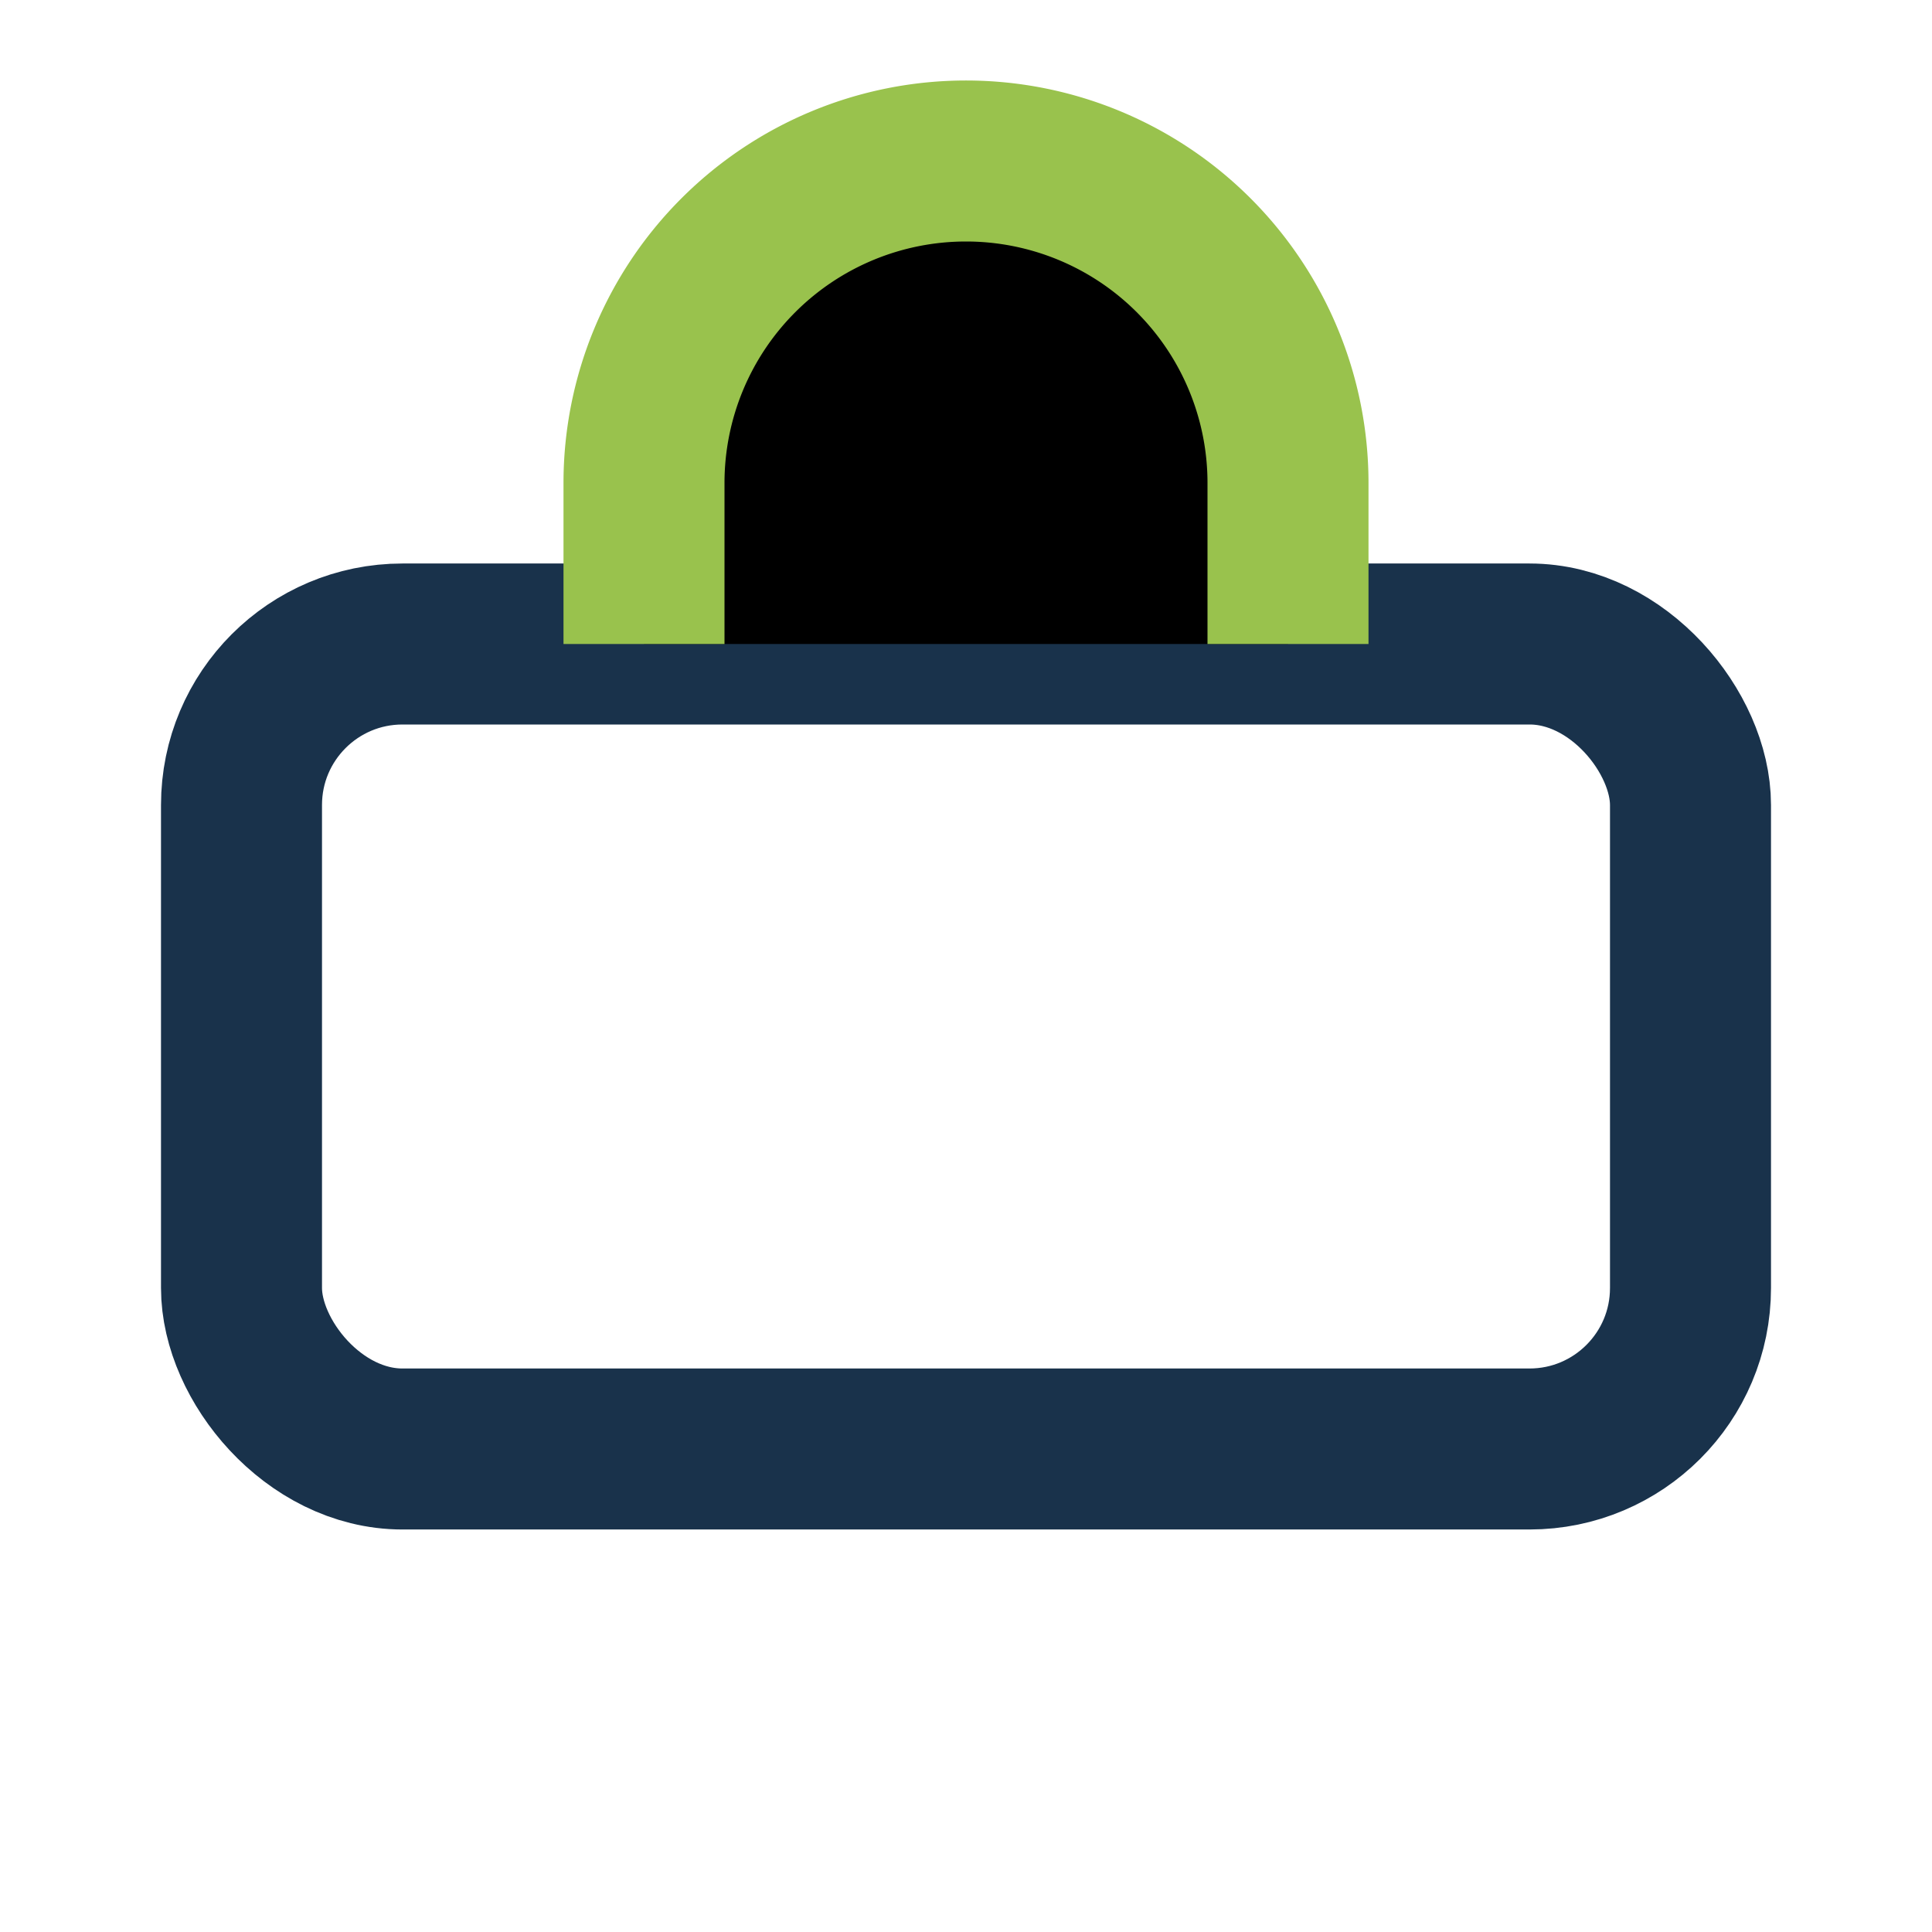
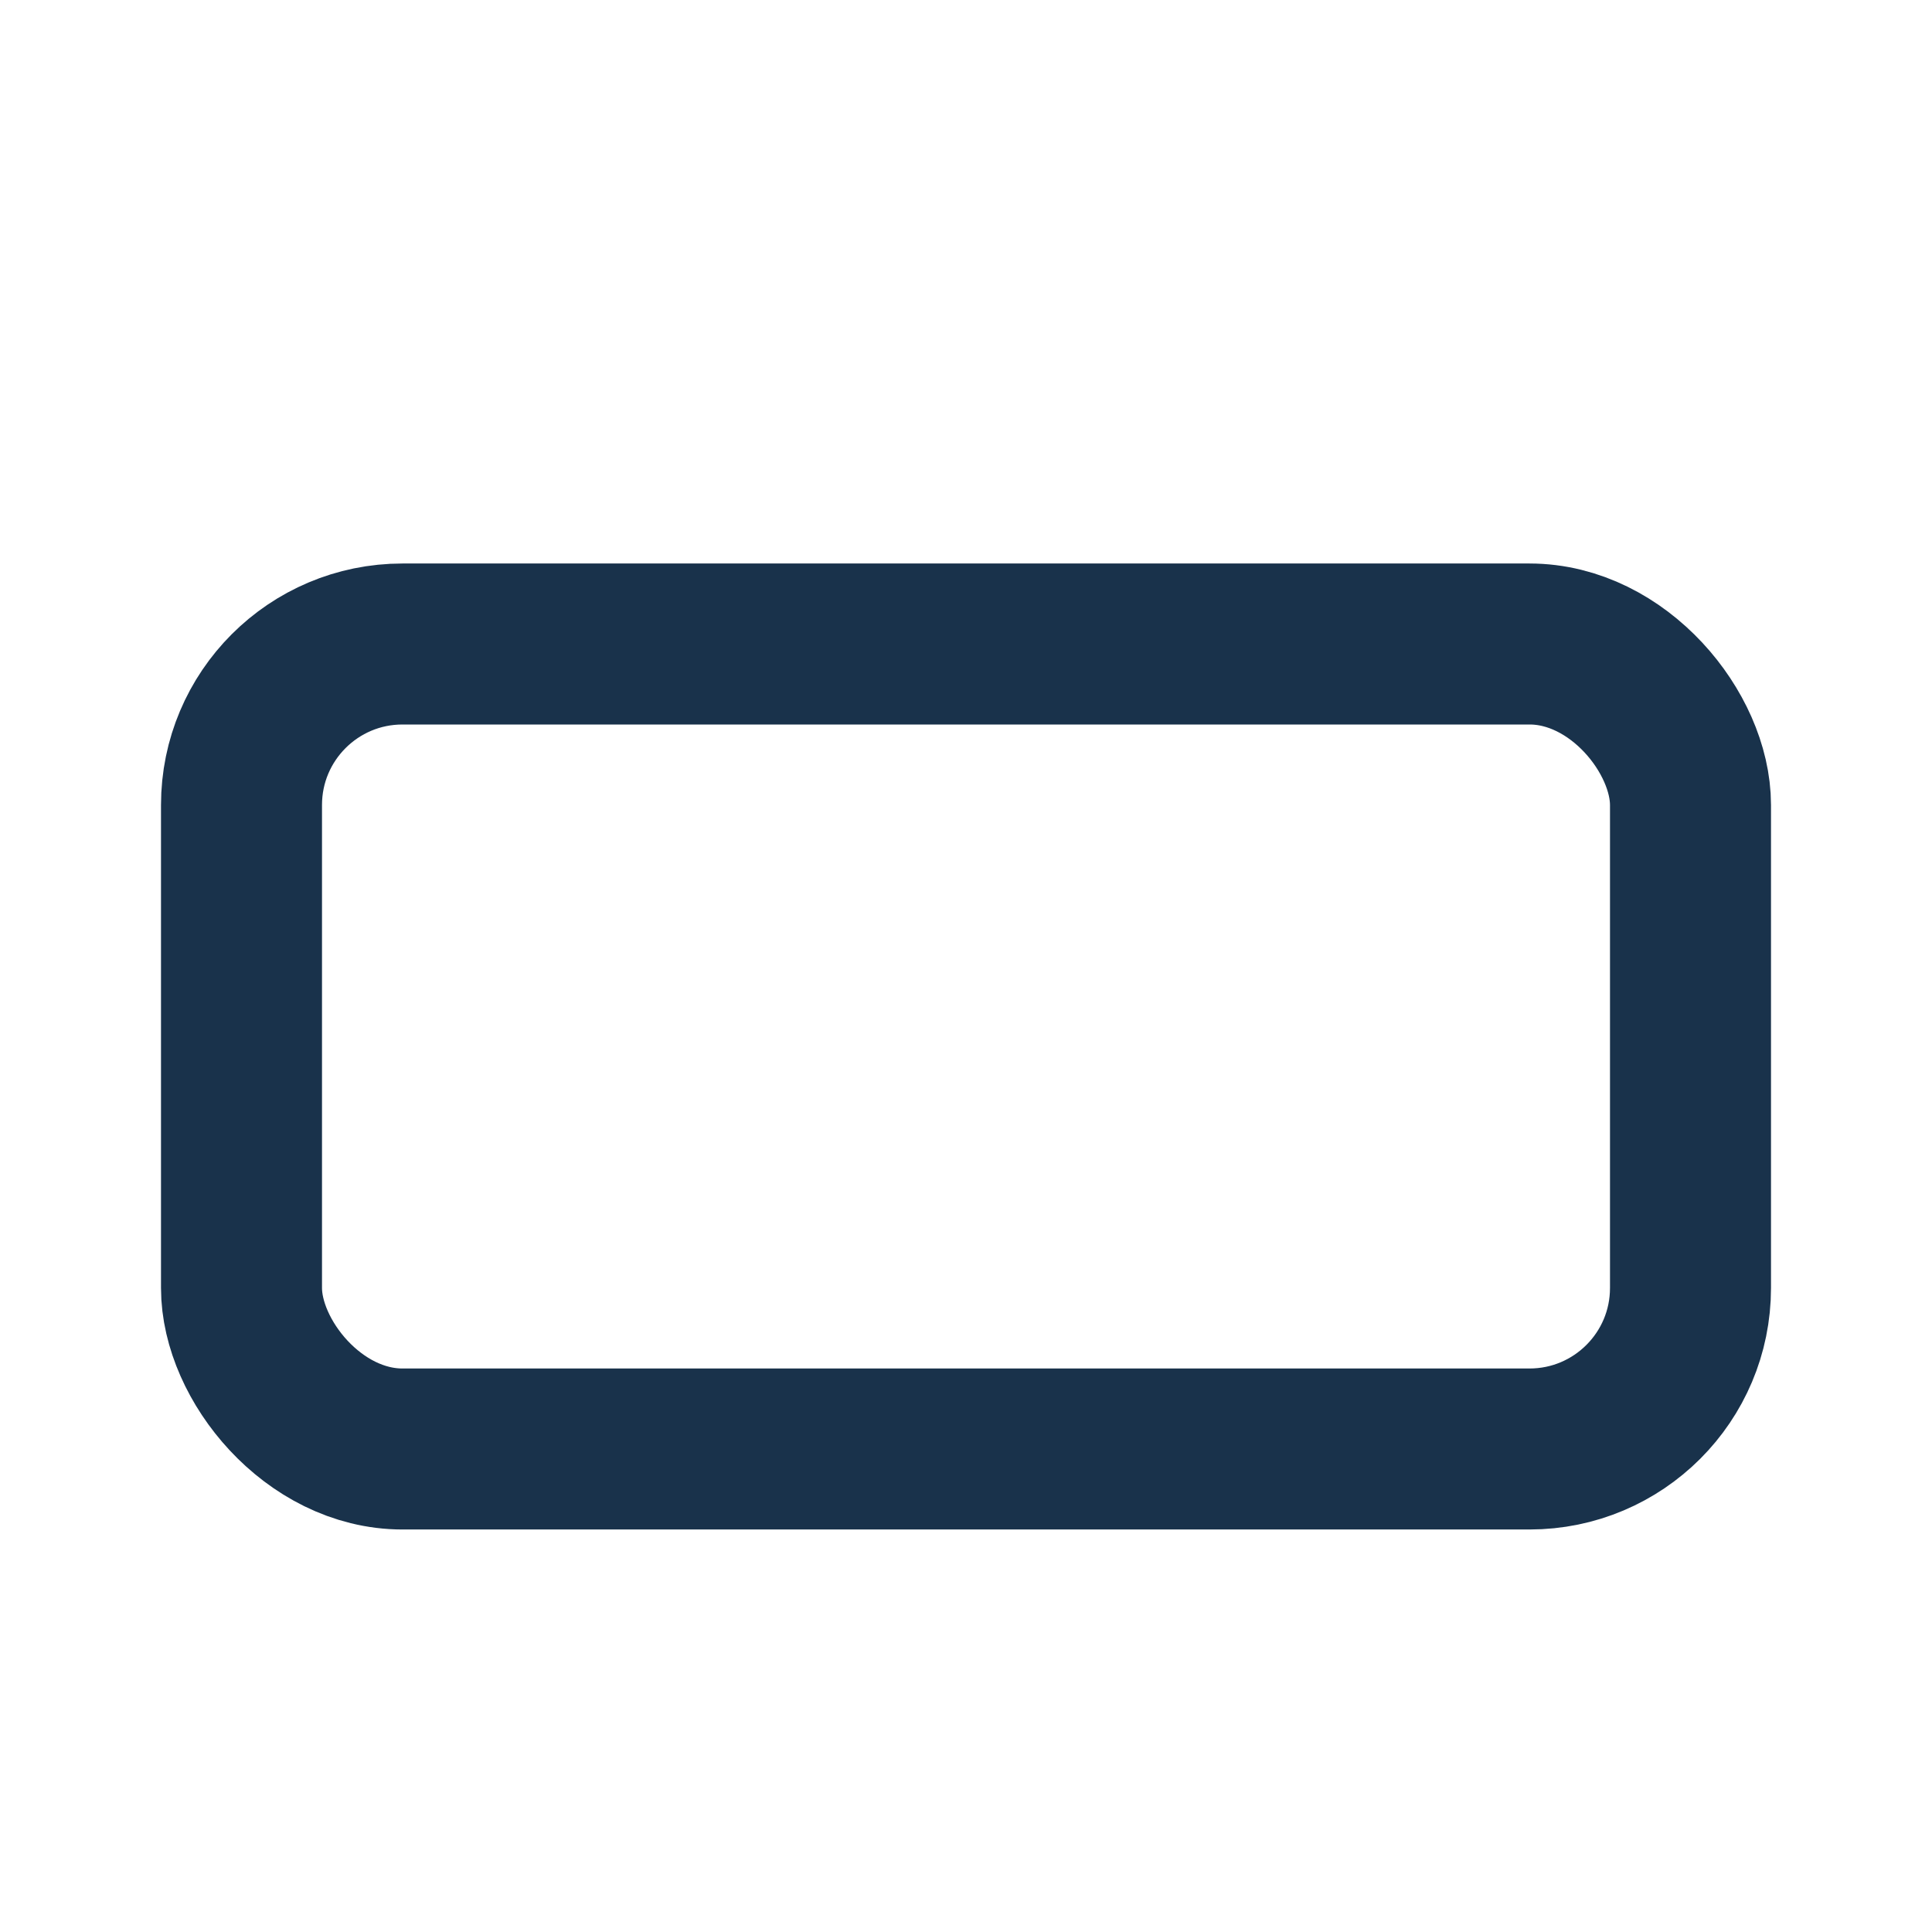
<svg xmlns="http://www.w3.org/2000/svg" width="24" height="24" viewBox="0 0 24 24">
  <rect x="3" y="8" width="18" height="10" rx="2" fill="none" stroke="#19324B" stroke-width="2" />
-   <path d="M8 8V6a4 4 0 0 1 8 0v2" stroke="#99C24D" stroke-width="2" />
</svg>